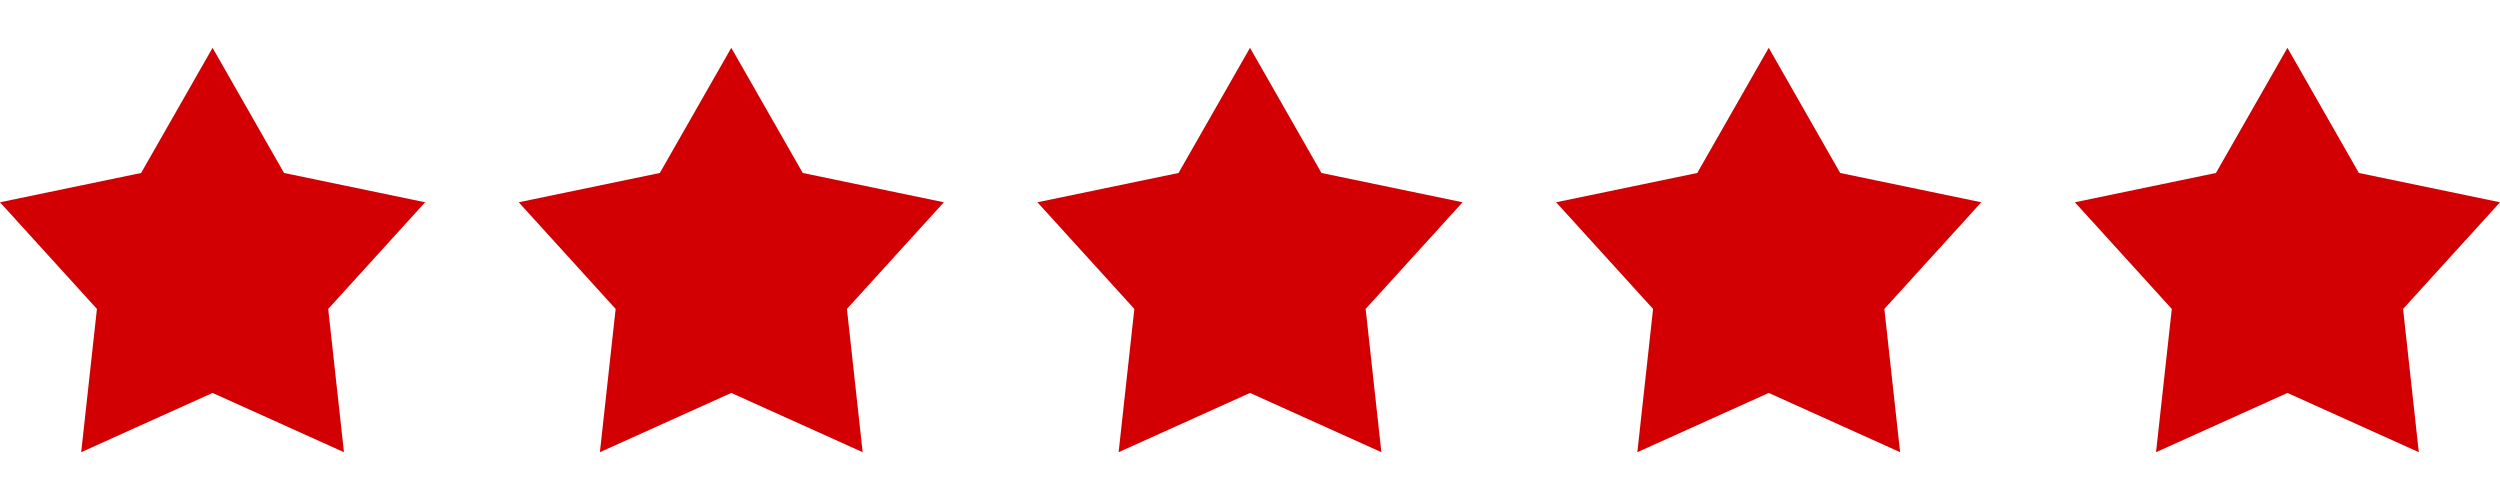
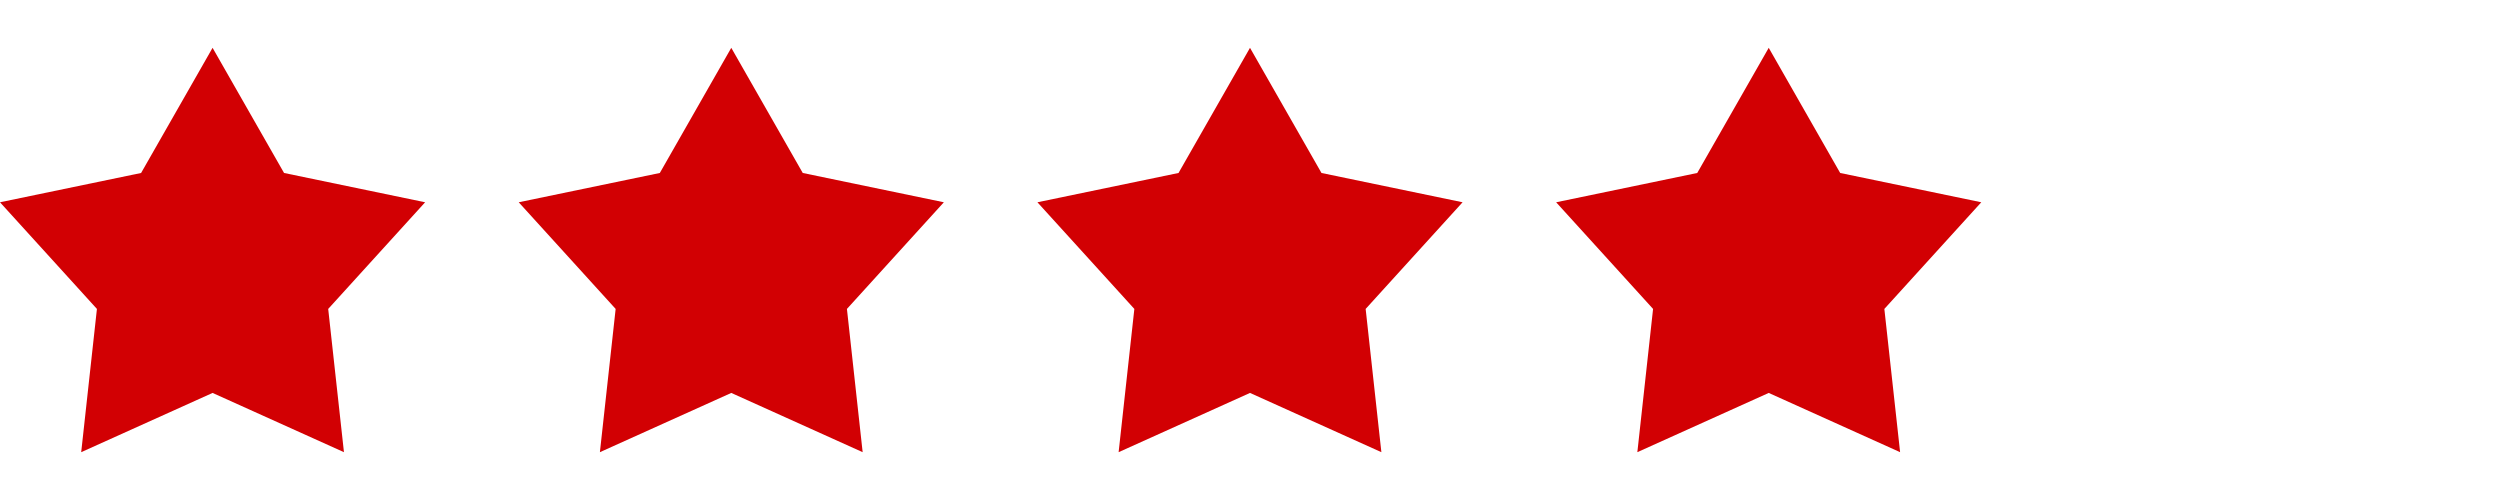
<svg xmlns="http://www.w3.org/2000/svg" id="Layer_1" viewBox="0 0 1000 200">
  <defs>
    <style>.cls-1{fill:#d20003;}</style>
  </defs>
  <polygon class="cls-1" points="500 19.13 528.59 69.19 585.03 80.91 546.26 123.57 552.55 180.87 500 157.17 447.45 180.87 453.74 123.57 414.97 80.91 471.41 69.19 500 19.13" />
  <polygon class="cls-1" points="707.49 19.13 736.07 69.19 792.51 80.91 753.74 123.57 760.04 180.87 707.49 157.17 654.94 180.87 661.23 123.57 622.46 80.91 678.9 69.19 707.49 19.13" />
-   <polygon class="cls-1" points="914.97 19.13 943.56 69.19 1000 80.91 961.23 123.57 967.52 180.87 914.97 157.17 862.42 180.87 868.72 123.57 829.95 80.91 886.38 69.19 914.97 19.13" />
  <polygon class="cls-1" points="85.03 19.13 113.62 69.19 170.05 80.91 131.28 123.57 137.58 180.87 85.03 157.17 32.48 180.87 38.77 123.57 0 80.91 56.44 69.19 85.03 19.13" />
  <polygon class="cls-1" points="292.51 19.13 321.1 69.19 377.54 80.91 338.77 123.57 345.06 180.87 292.51 157.17 239.96 180.87 246.26 123.57 207.49 80.91 263.93 69.19 292.51 19.13" />
</svg>